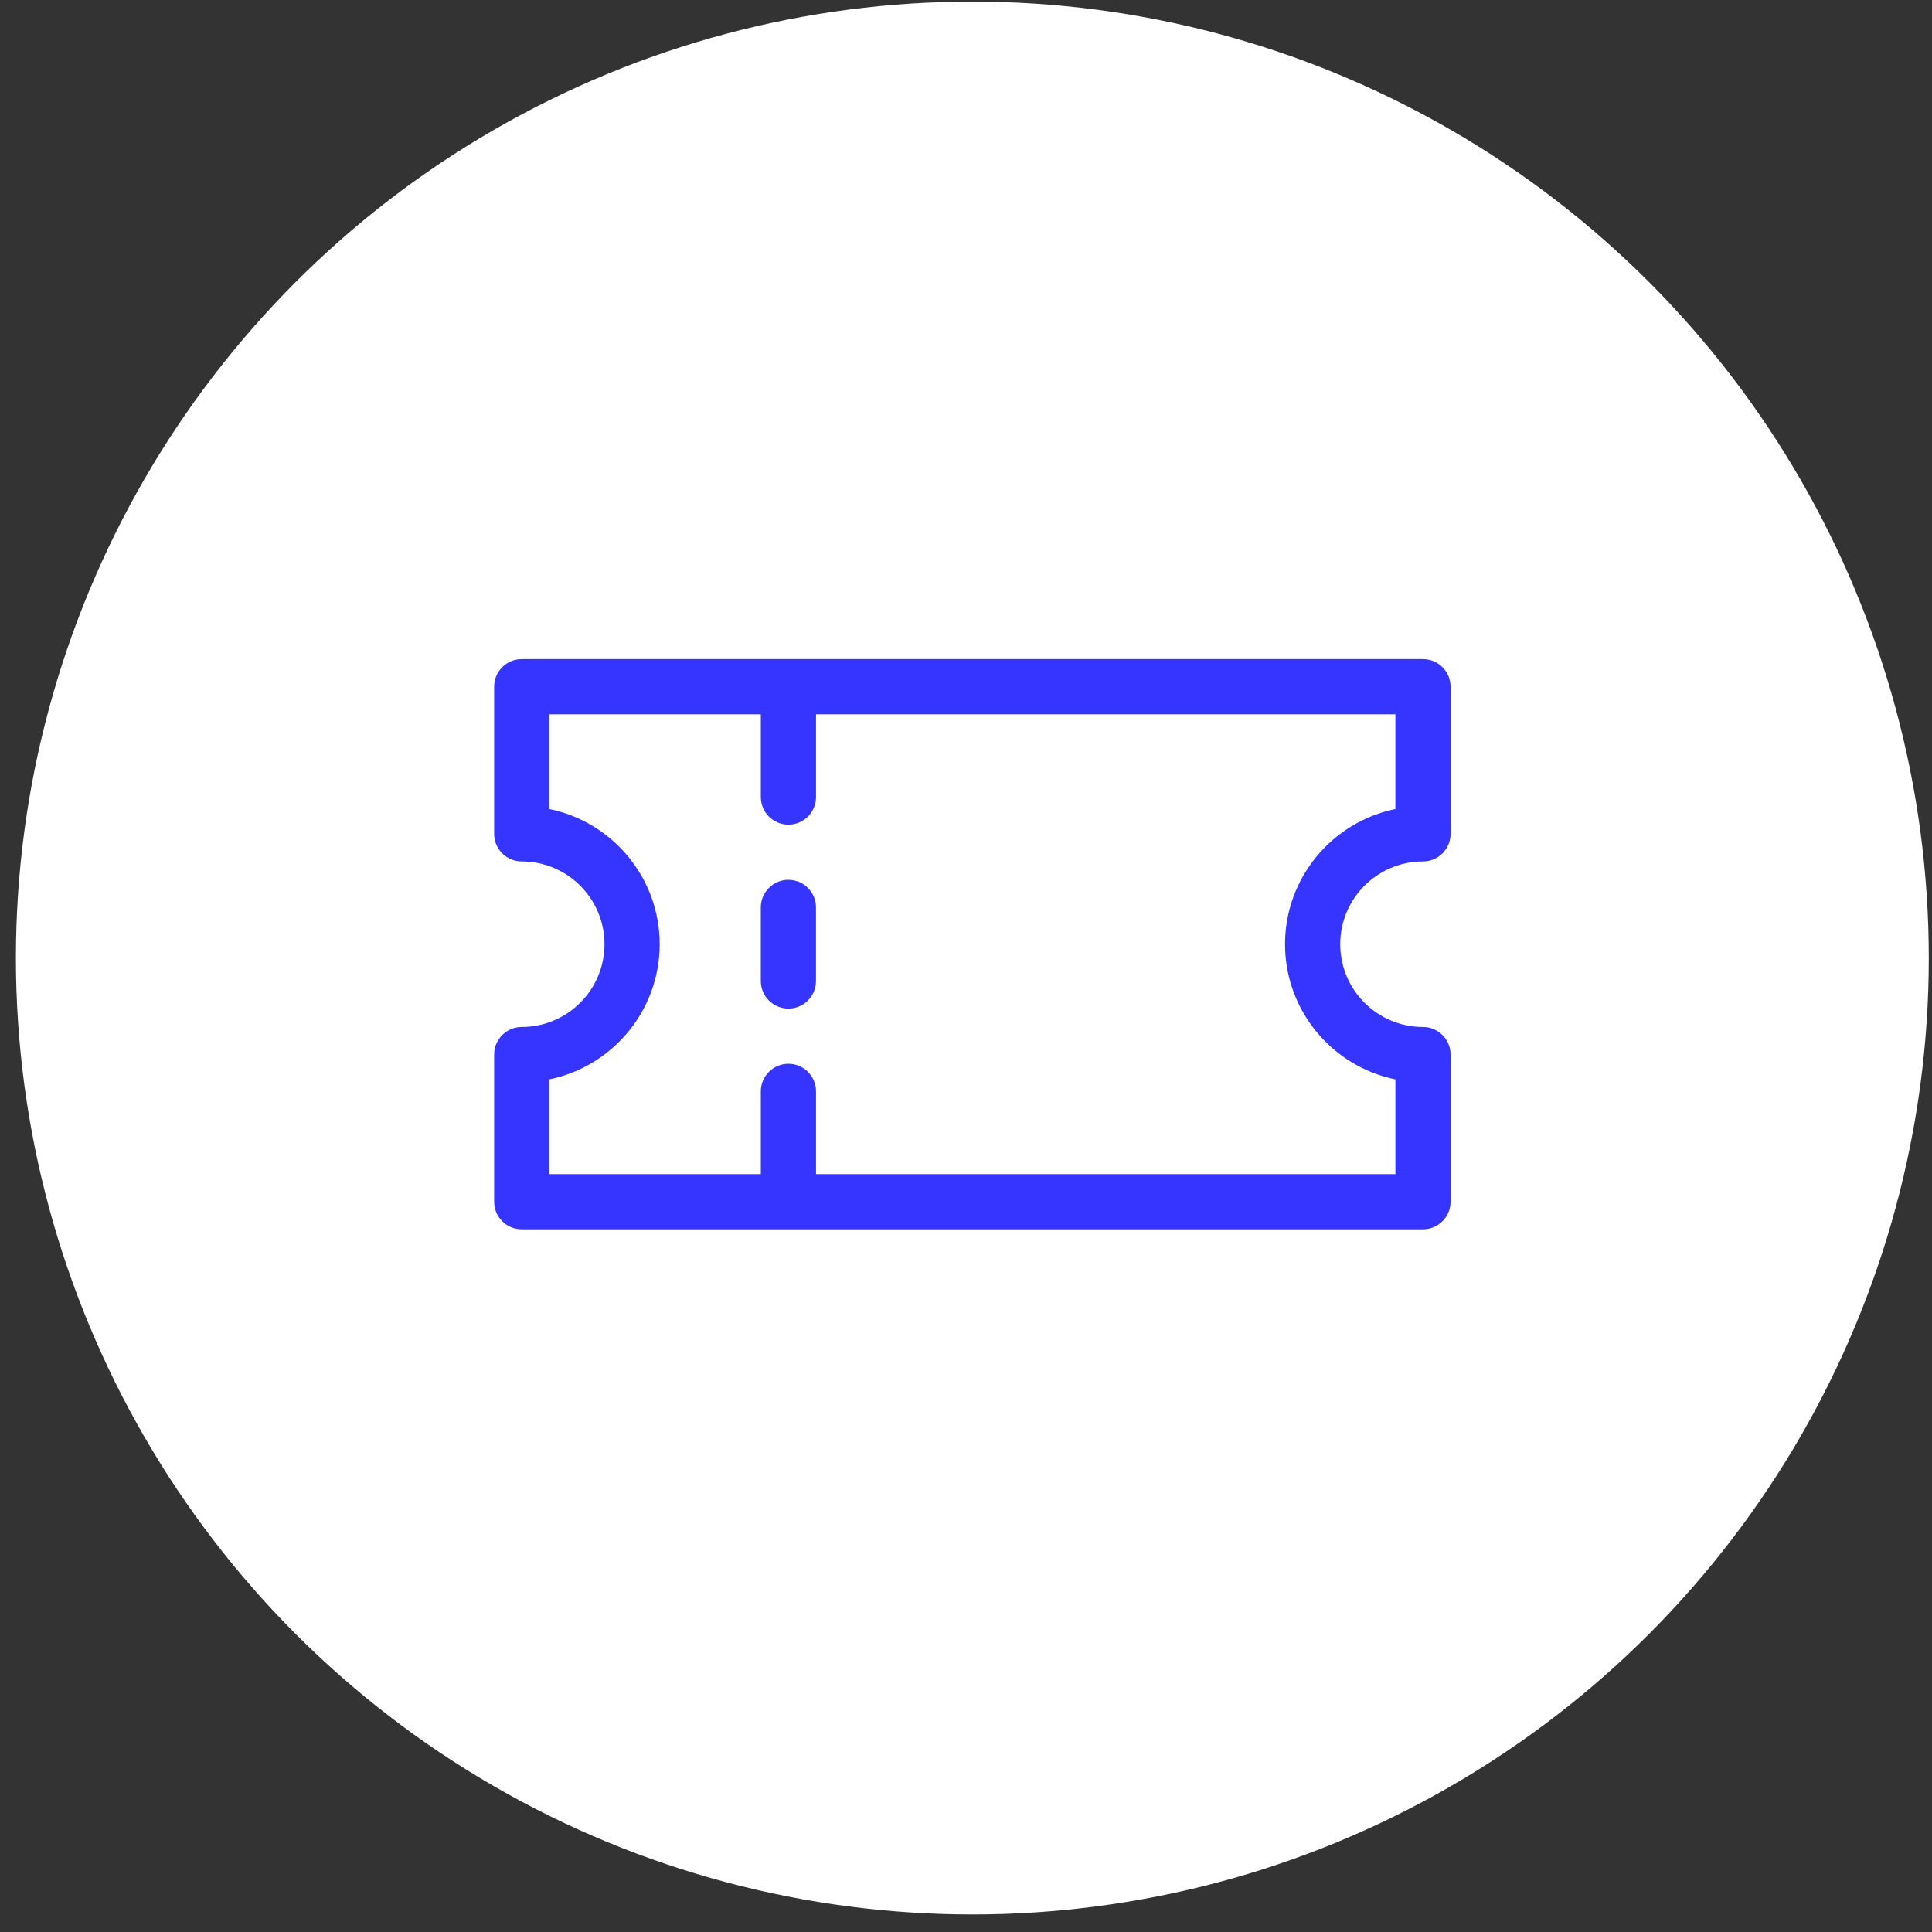
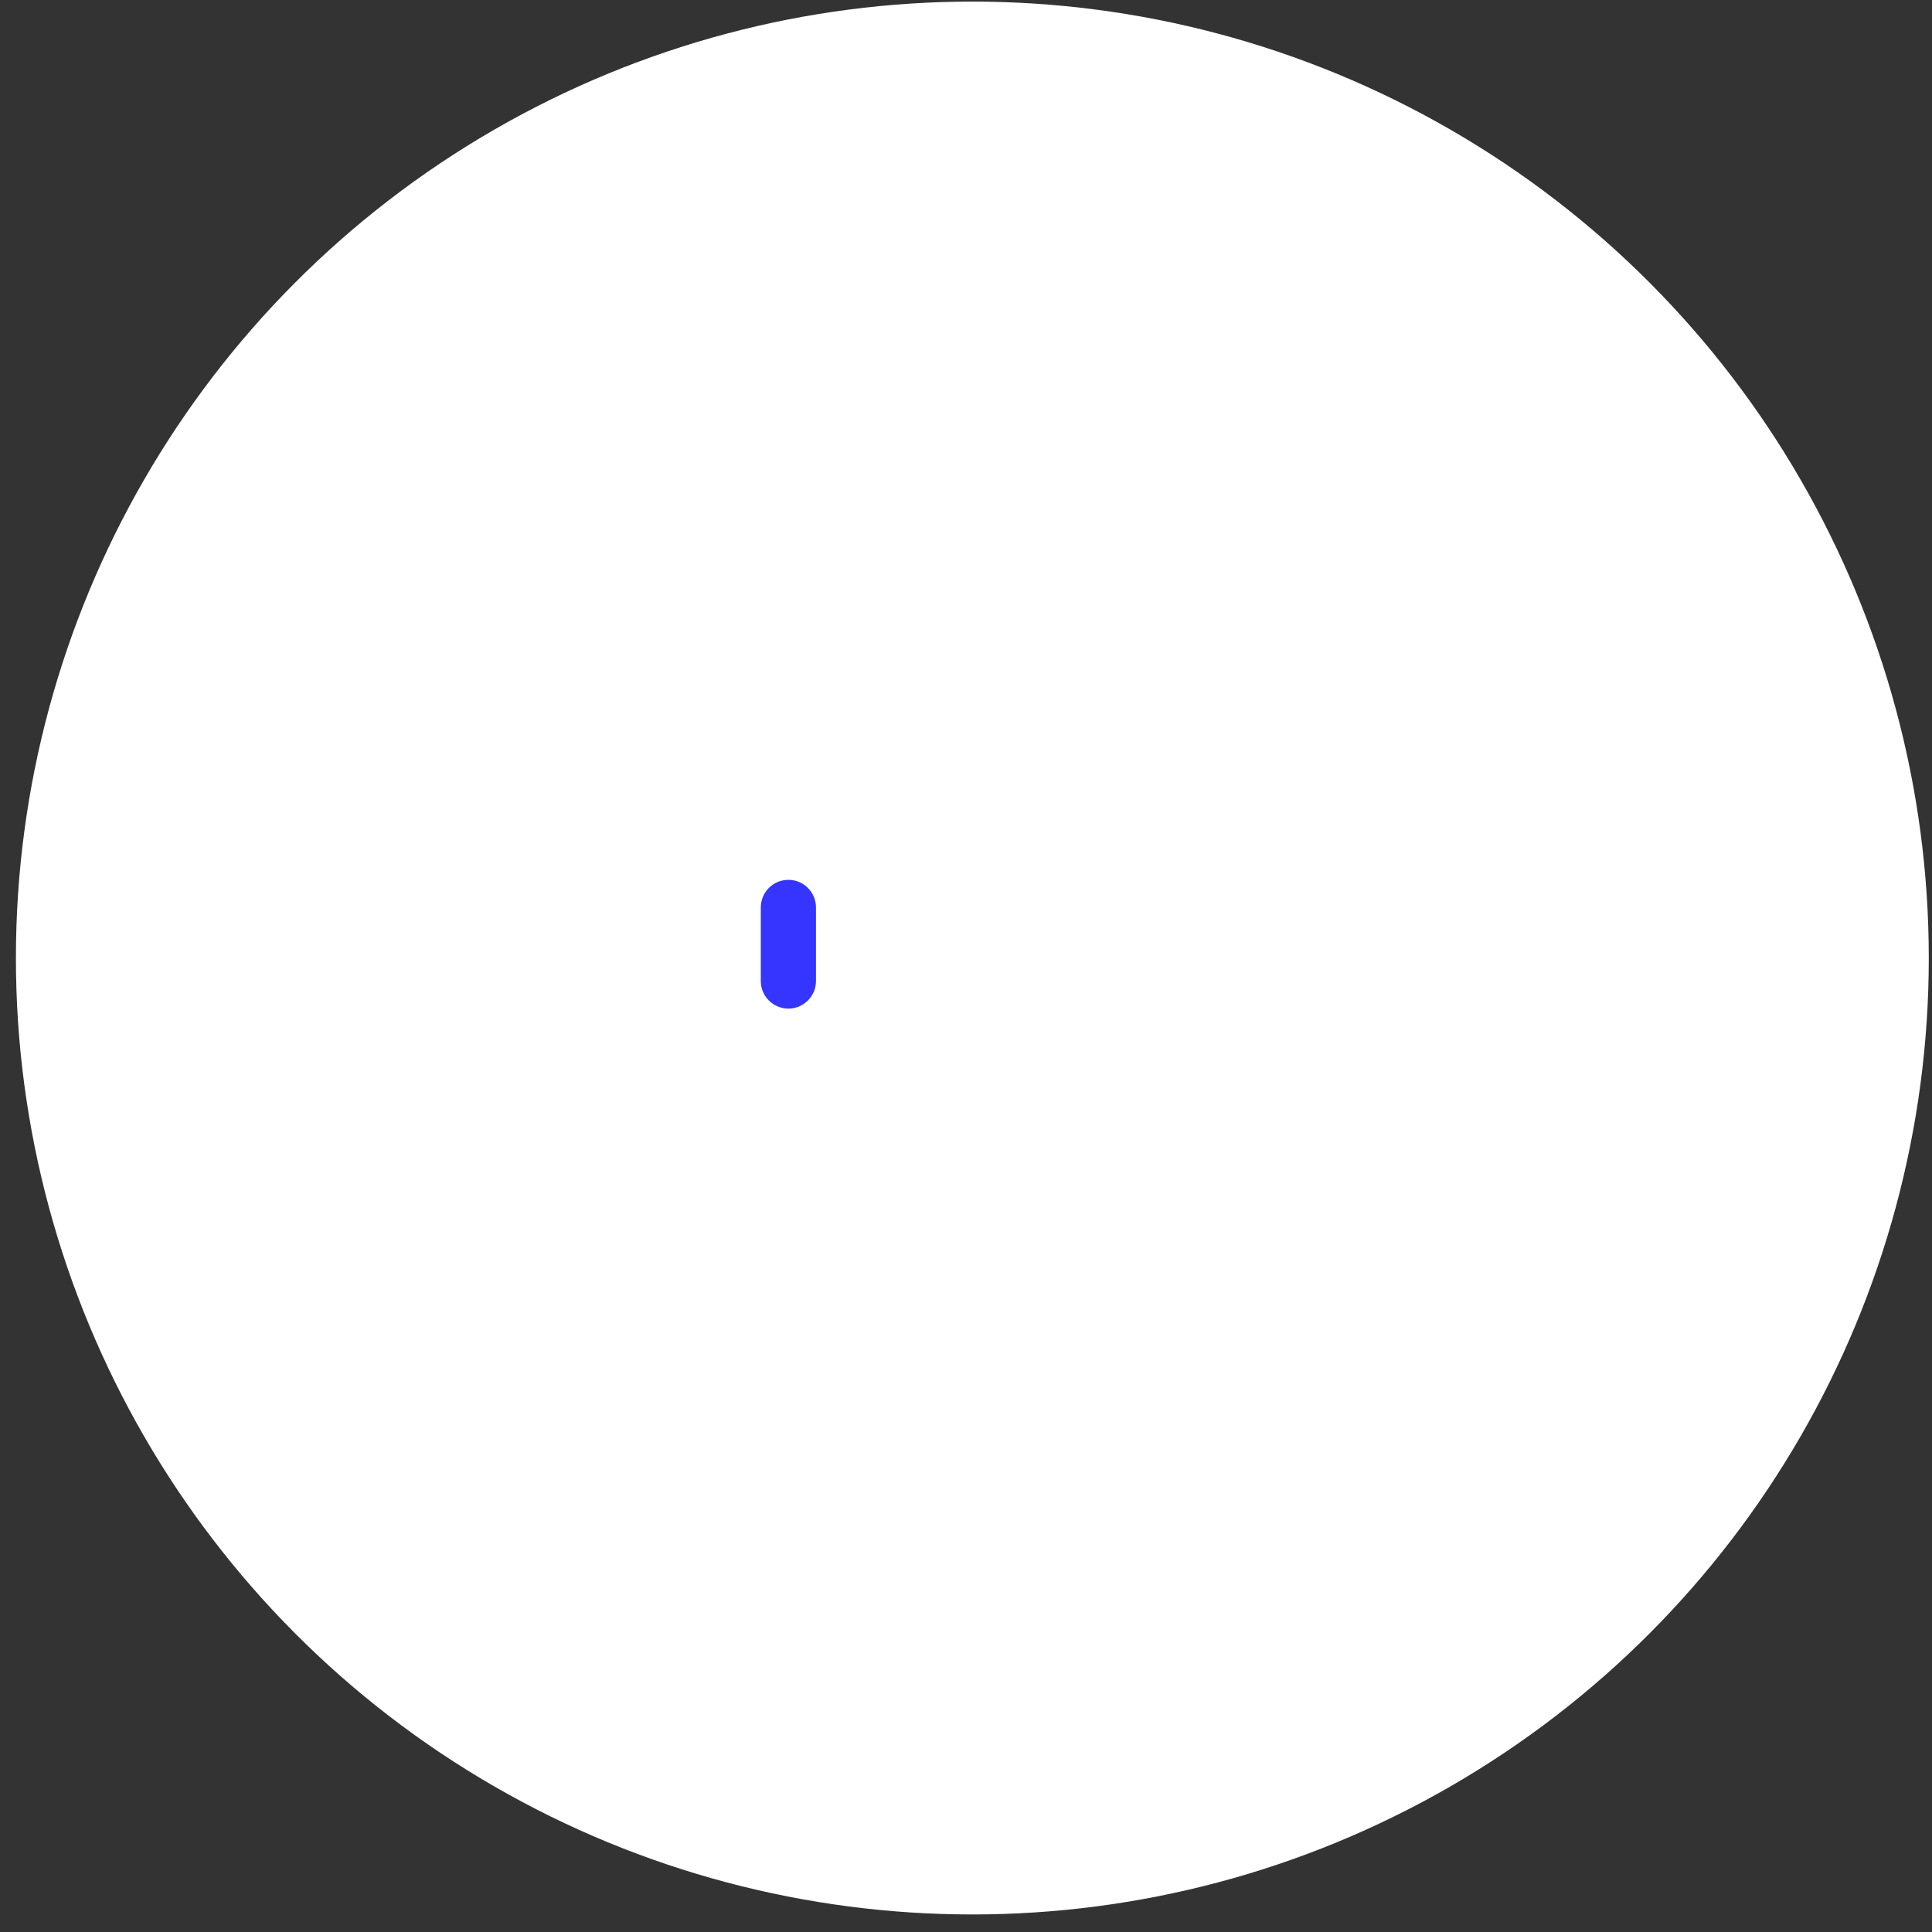
<svg xmlns="http://www.w3.org/2000/svg" width="101" height="101" viewBox="0 0 101 101" fill="none">
  <rect x="0" y="0" width="101" height="101" fill="#333333" stroke="none" />
  <circle cx="50.832" cy="50.083" r="50" fill="white" />
-   <path d="M74.39 45.034C75.186 45.034 75.832 44.388 75.832 43.592V35.899C75.832 35.103 75.186 34.457 74.39 34.457H27.274C26.478 34.457 25.832 35.103 25.832 35.899V43.592C25.832 44.388 26.478 45.034 27.274 45.034C29.66 45.034 31.601 46.975 31.601 49.361C31.601 51.747 29.66 53.688 27.274 53.688C26.478 53.688 25.832 54.334 25.832 55.13V62.822C25.832 63.619 26.478 64.265 27.274 64.265H74.39C75.186 64.265 75.832 63.619 75.832 62.822V55.13C75.832 54.334 75.186 53.688 74.39 53.688C72.004 53.688 70.063 51.747 70.063 49.361C70.063 46.975 72.004 45.034 74.39 45.034ZM72.948 56.427V61.38H42.659V57.053C42.659 56.257 42.013 55.611 41.217 55.611C40.42 55.611 39.774 56.257 39.774 57.053V61.38H28.717V56.427C32.004 55.757 34.486 52.843 34.486 49.361C34.486 45.878 32.004 42.964 28.717 42.294V37.342H39.774V41.669C39.774 42.465 40.42 43.111 41.217 43.111C42.013 43.111 42.659 42.465 42.659 41.669V37.342H72.947V42.294C69.66 42.964 67.178 45.878 67.178 49.361C67.178 52.843 69.66 55.757 72.948 56.427Z" fill="#3535FF" />
  <path d="M41.215 45.996C40.418 45.996 39.773 46.642 39.773 47.438V51.285C39.773 52.081 40.418 52.727 41.215 52.727C42.011 52.727 42.657 52.081 42.657 51.285V47.438C42.657 46.642 42.011 45.996 41.215 45.996Z" fill="#3535FF" />
</svg>